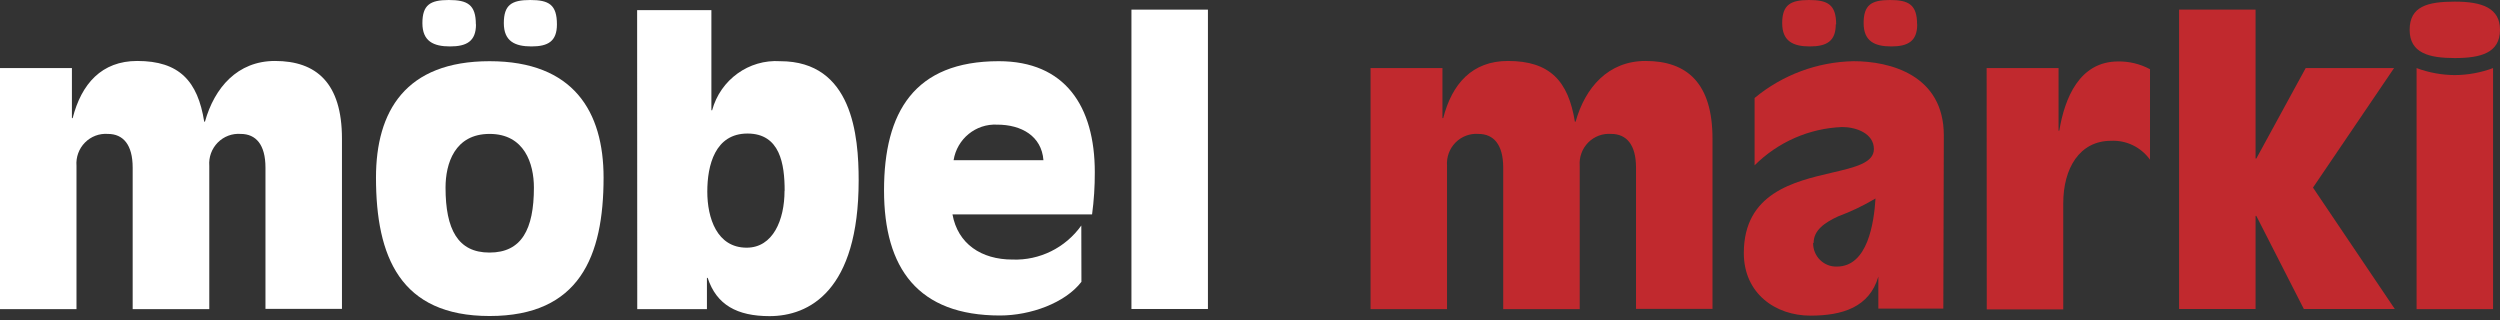
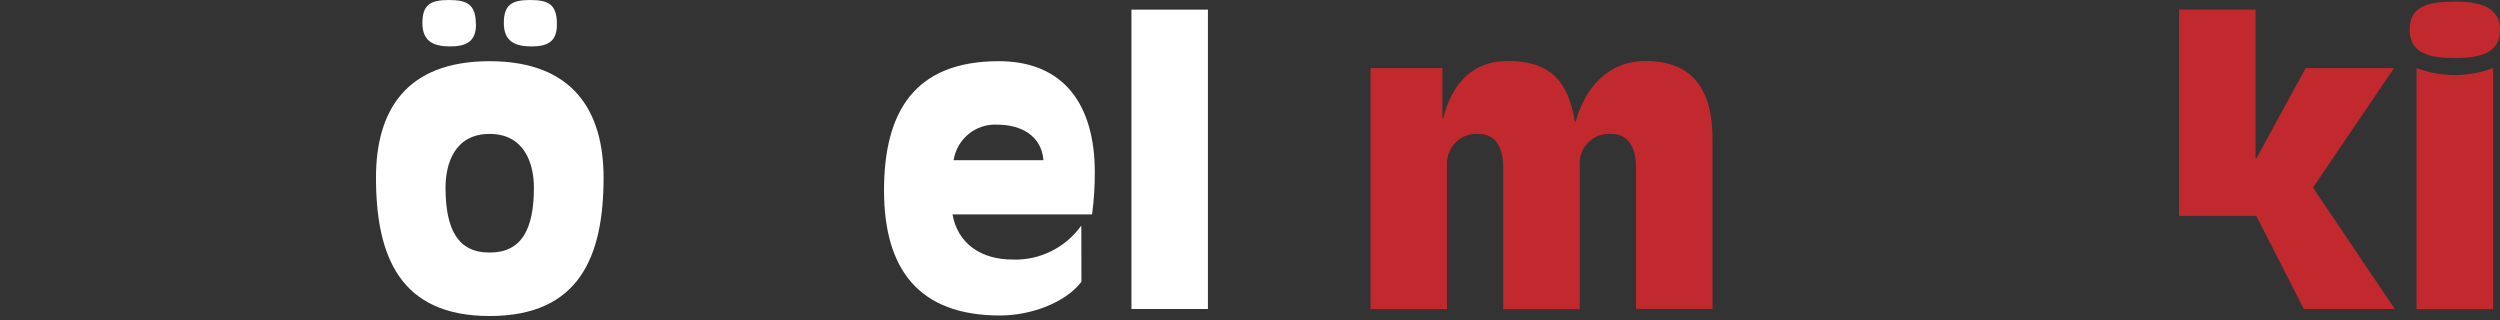
<svg xmlns="http://www.w3.org/2000/svg" width="250" height="32" viewBox="0 0 250 32" fill="none">
  <rect x="0" y="0" width="250" height="32" fill="#333333" stroke="none" />
-   <path d="M0 6.809H7.191V11.815H7.265C8.144 8.373 10.173 6.096 13.725 6.096C17.933 6.096 19.777 8.111 20.421 12.166H20.495C21.448 8.761 23.75 6.096 27.5 6.096C31.634 6.096 34.196 8.298 34.196 13.868V30.888H26.547V16.759C26.547 14.468 25.594 13.392 24.072 13.392C23.218 13.327 22.378 13.643 21.774 14.257C21.17 14.87 20.861 15.72 20.928 16.584V30.913H13.267V16.759C13.267 14.468 12.314 13.392 10.792 13.392C9.938 13.327 9.099 13.643 8.494 14.257C7.89 14.87 7.581 15.72 7.649 16.584V30.913H0V6.809Z" fill="white" />
  <path fill-rule="evenodd" clip-rule="evenodd" d="M53.019 0C54.888 0 55.693 0.463 55.693 2.44C55.693 4.143 54.789 4.643 53.143 4.643C51.497 4.643 50.383 4.13 50.383 2.315C50.383 0.501 51.151 0 53.019 0ZM60.358 17.759C60.358 25.644 57.945 31.601 48.96 31.601C40.012 31.601 37.599 25.656 37.599 17.759C37.599 11.126 40.544 6.12 48.96 6.12C57.376 6.12 60.358 11.189 60.358 17.759ZM47.586 2.44C47.586 0.463 46.745 0 44.876 0C43.007 0 42.24 0.501 42.24 2.315C42.24 4.13 43.353 4.643 44.999 4.643C46.646 4.643 47.599 4.143 47.599 2.44H47.586ZM44.554 18.76C44.554 22.941 45.792 25.256 48.935 25.256H48.96C52.153 25.256 53.391 22.941 53.391 18.76C53.391 16.37 52.45 13.391 48.96 13.391C45.47 13.391 44.554 16.357 44.554 18.76Z" fill="white" />
-   <path fill-rule="evenodd" clip-rule="evenodd" d="M70.693 30.913H63.725L63.713 1.014H71.139V11.026H71.213C72.045 7.966 74.888 5.917 78.02 6.12C85.248 6.12 85.866 13.579 85.866 18.034C85.866 29.11 80.891 31.613 76.956 31.613C73.713 31.613 71.646 30.487 70.767 27.784H70.693V30.913ZM74.666 24.768C77.302 24.768 78.453 21.989 78.453 19.086L78.465 19.073C78.465 16.407 78.007 13.354 74.752 13.354C71.498 13.354 70.73 16.533 70.73 19.161C70.73 21.789 71.683 24.768 74.666 24.768Z" fill="white" />
  <path fill-rule="evenodd" clip-rule="evenodd" d="M101.25 25.956C103.962 26.055 106.544 24.778 108.131 22.552L108.143 28.183C106.51 30.299 103.057 31.55 100 31.55C91.807 31.55 88.403 26.844 88.403 19.035C88.403 11.225 91.423 6.119 99.876 6.119C106.497 6.119 109.48 10.612 109.48 17.22C109.486 18.631 109.395 20.04 109.208 21.438H95.247C95.78 24.379 98.119 25.956 101.25 25.956ZM99.715 12.464C97.579 12.353 95.703 13.884 95.359 16.019H104.344C104.158 13.591 102.129 12.464 99.715 12.464Z" fill="white" />
  <rect x="113.144" y="0.963" width="7.649" height="29.936" fill="white" />
  <path d="M137.055 6.809H144.245V11.815H144.32C145.198 8.373 147.228 6.096 150.792 6.096C155 6.096 156.832 8.111 157.488 12.166H157.562C158.515 8.761 160.817 6.096 164.555 6.096C168.688 6.096 171.25 8.298 171.25 13.868V30.888H163.602V16.759C163.602 14.468 162.649 13.392 161.126 13.392C160.27 13.323 159.428 13.637 158.82 14.252C158.213 14.866 157.903 15.718 157.971 16.584V30.913H150.322V16.759C150.322 14.468 149.369 13.392 147.847 13.392C146.993 13.327 146.153 13.643 145.549 14.257C144.945 14.87 144.636 15.72 144.703 16.584V30.913H137.055L137.055 6.809Z" fill="#C1292E" />
-   <path fill-rule="evenodd" clip-rule="evenodd" d="M188.998 0C190.867 0 191.709 0.463 191.709 2.44H191.721C191.721 4.143 190.768 4.643 189.122 4.643C187.476 4.643 186.362 4.13 186.362 2.315C186.362 0.501 187.129 0 188.998 0ZM185.36 6.12C189.023 6.12 194.382 7.509 194.382 13.541L194.332 30.863H187.835V27.884V27.659C186.944 30.712 184.258 31.564 181.04 31.564C177.563 31.564 174.382 29.361 174.382 25.306C174.382 19.32 179.375 18.157 183.174 17.272C185.507 16.729 187.389 16.291 187.389 14.906C187.389 13.329 185.595 12.703 184.221 12.703C180.93 12.83 177.805 14.196 175.459 16.533V9.799C178.256 7.483 181.744 6.186 185.36 6.12ZM183.615 2.44C183.615 0.463 182.773 0 180.904 0C179.035 0 178.219 0.501 178.219 2.315C178.219 4.13 179.32 4.643 180.978 4.643C182.637 4.643 183.577 4.143 183.577 2.44H183.615ZM183.837 21.626C182.426 22.277 181.362 23.041 181.362 24.292H181.312C181.302 24.929 181.55 25.543 181.999 25.99C182.448 26.437 183.059 26.678 183.689 26.657C186.783 26.657 187.402 22.252 187.55 19.849C186.368 20.554 185.126 21.149 183.837 21.626Z" fill="#C1292E" />
-   <path d="M198.664 6.808H205.855V13.066H205.929C206.461 9.85 207.921 6.145 211.82 6.145C212.928 6.13 214.022 6.396 215.001 6.921V15.97C214.1 14.715 212.634 14.004 211.102 14.08C207.959 14.08 206.325 16.821 206.325 20.337V30.938H198.676L198.664 6.808Z" fill="#C1292E" />
-   <path d="M217.908 0.963V30.899H225.557V21.588H225.631L230.383 30.899H239.48L231.299 18.76L239.406 6.808H230.569L225.631 15.856H225.557V0.963H217.908Z" fill="#C1292E" />
+   <path d="M217.908 0.963V30.899V21.588H225.631L230.383 30.899H239.48L231.299 18.76L239.406 6.808H230.569L225.631 15.856H225.557V0.963H217.908Z" fill="#C1292E" />
  <path fill-rule="evenodd" clip-rule="evenodd" d="M245.482 5.806C248.081 5.806 249.999 5.293 249.999 2.978C249.999 0.813 248.23 0.162 245.482 0.162C242.735 0.162 240.965 0.65 240.965 2.978C240.965 5.306 242.883 5.806 245.482 5.806ZM245.482 7.509C244.177 7.501 242.883 7.264 241.658 6.808V30.912H249.306V6.808C248.082 7.264 246.787 7.501 245.482 7.509Z" fill="#C1292E" />
</svg>